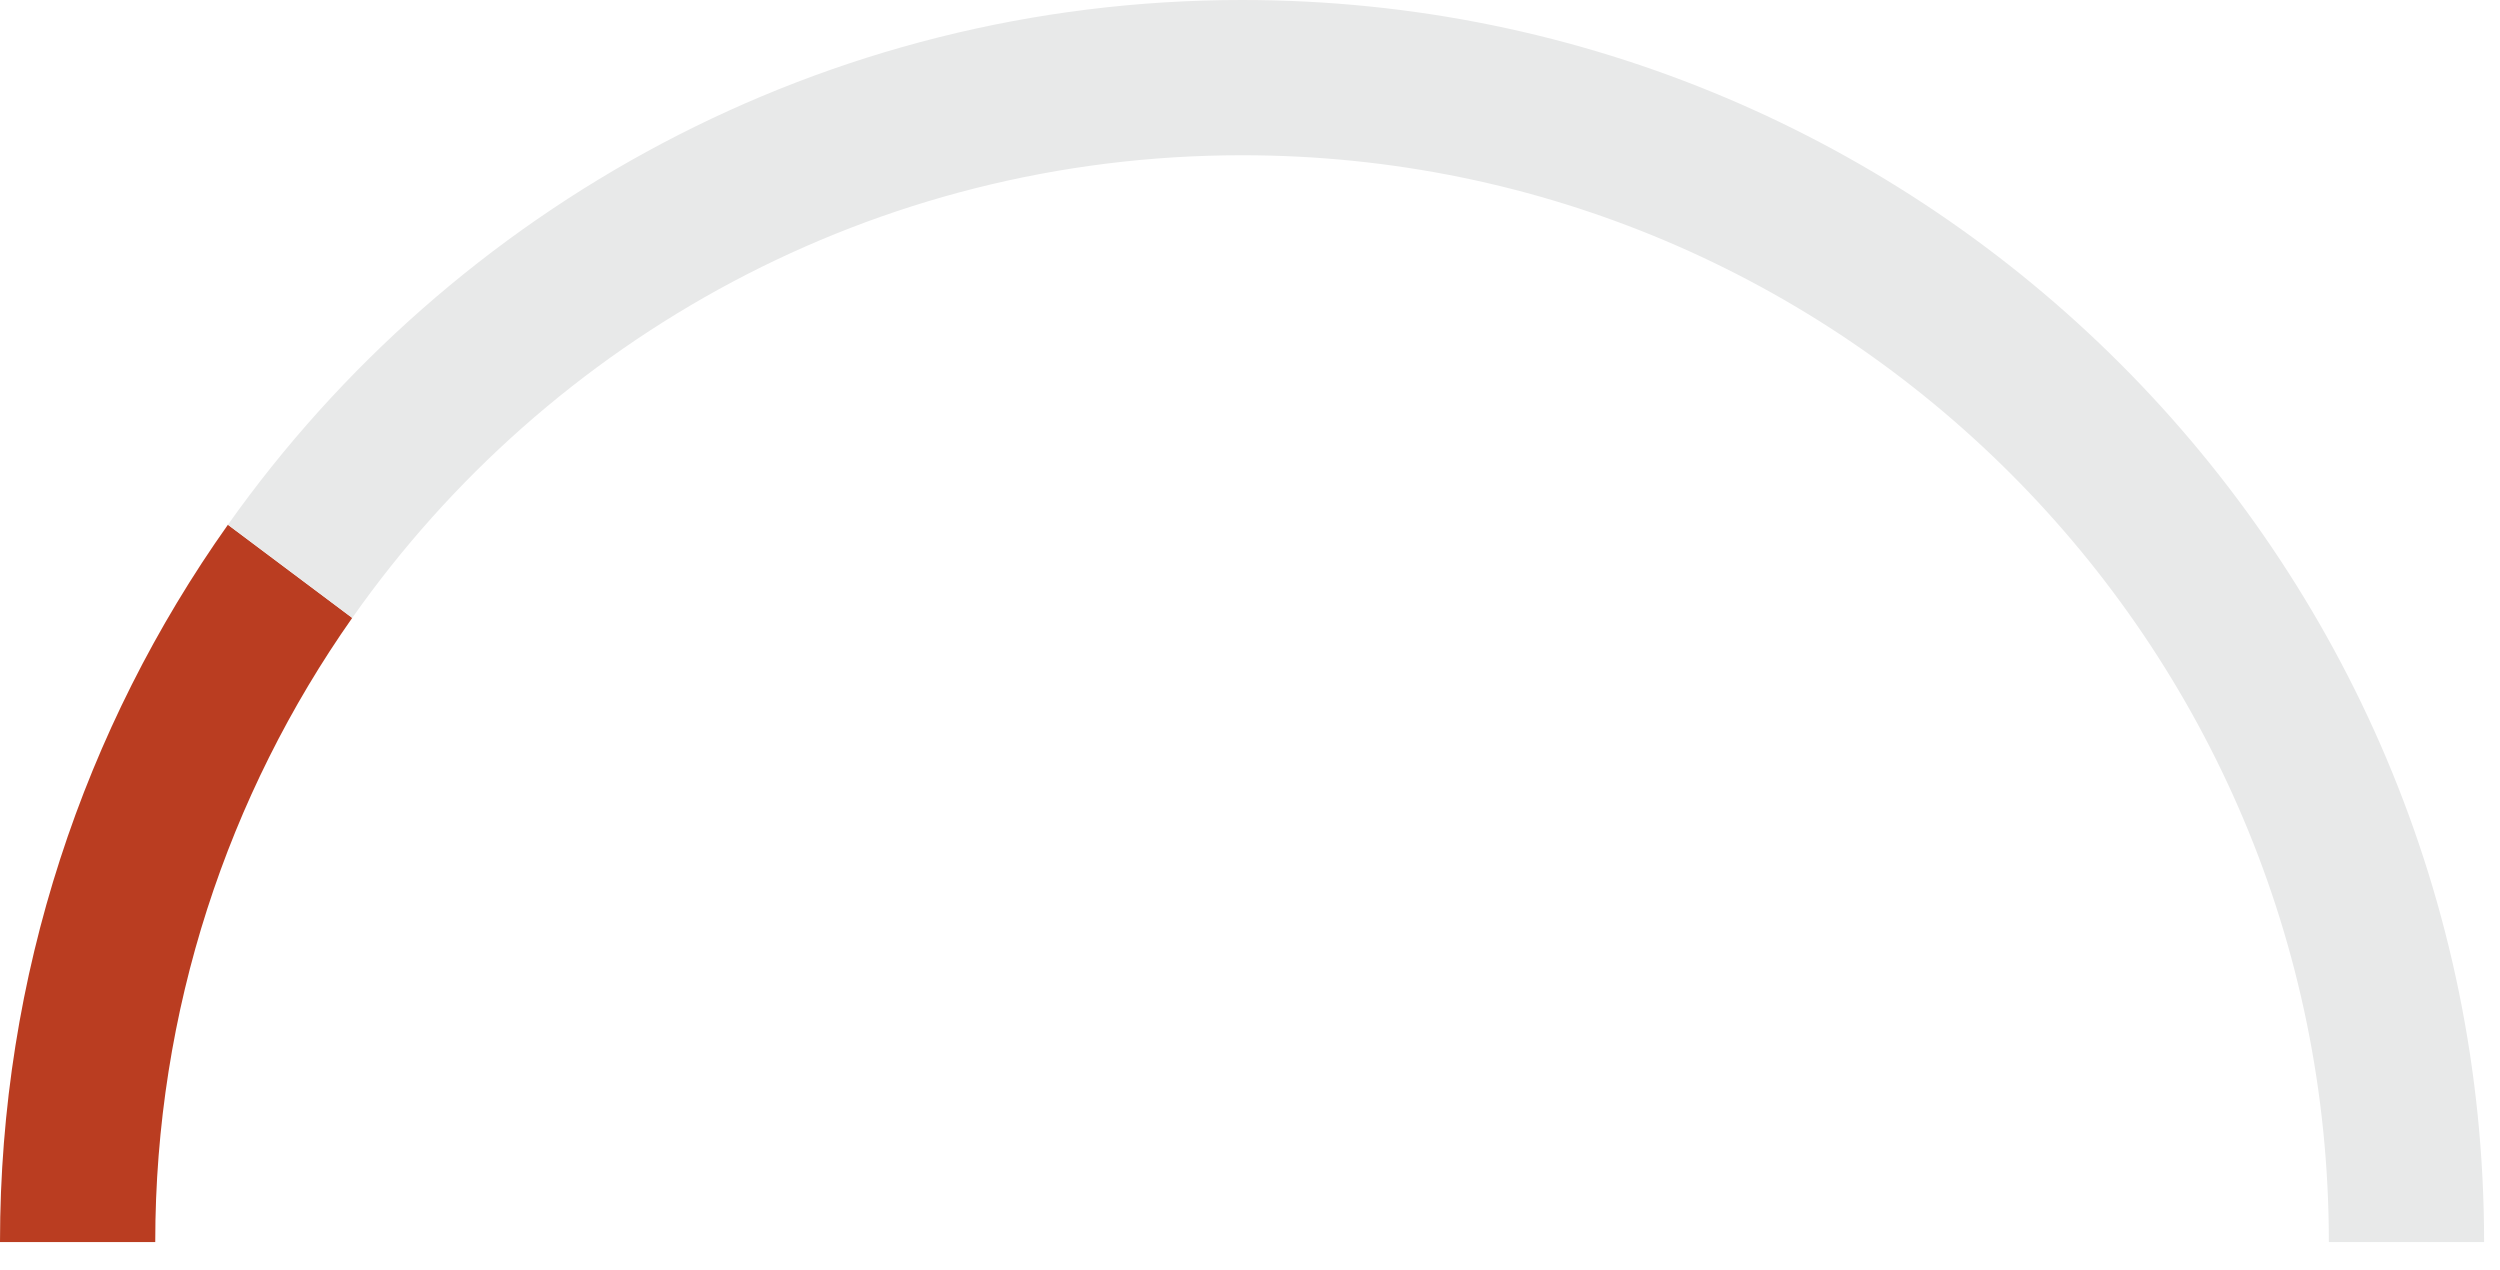
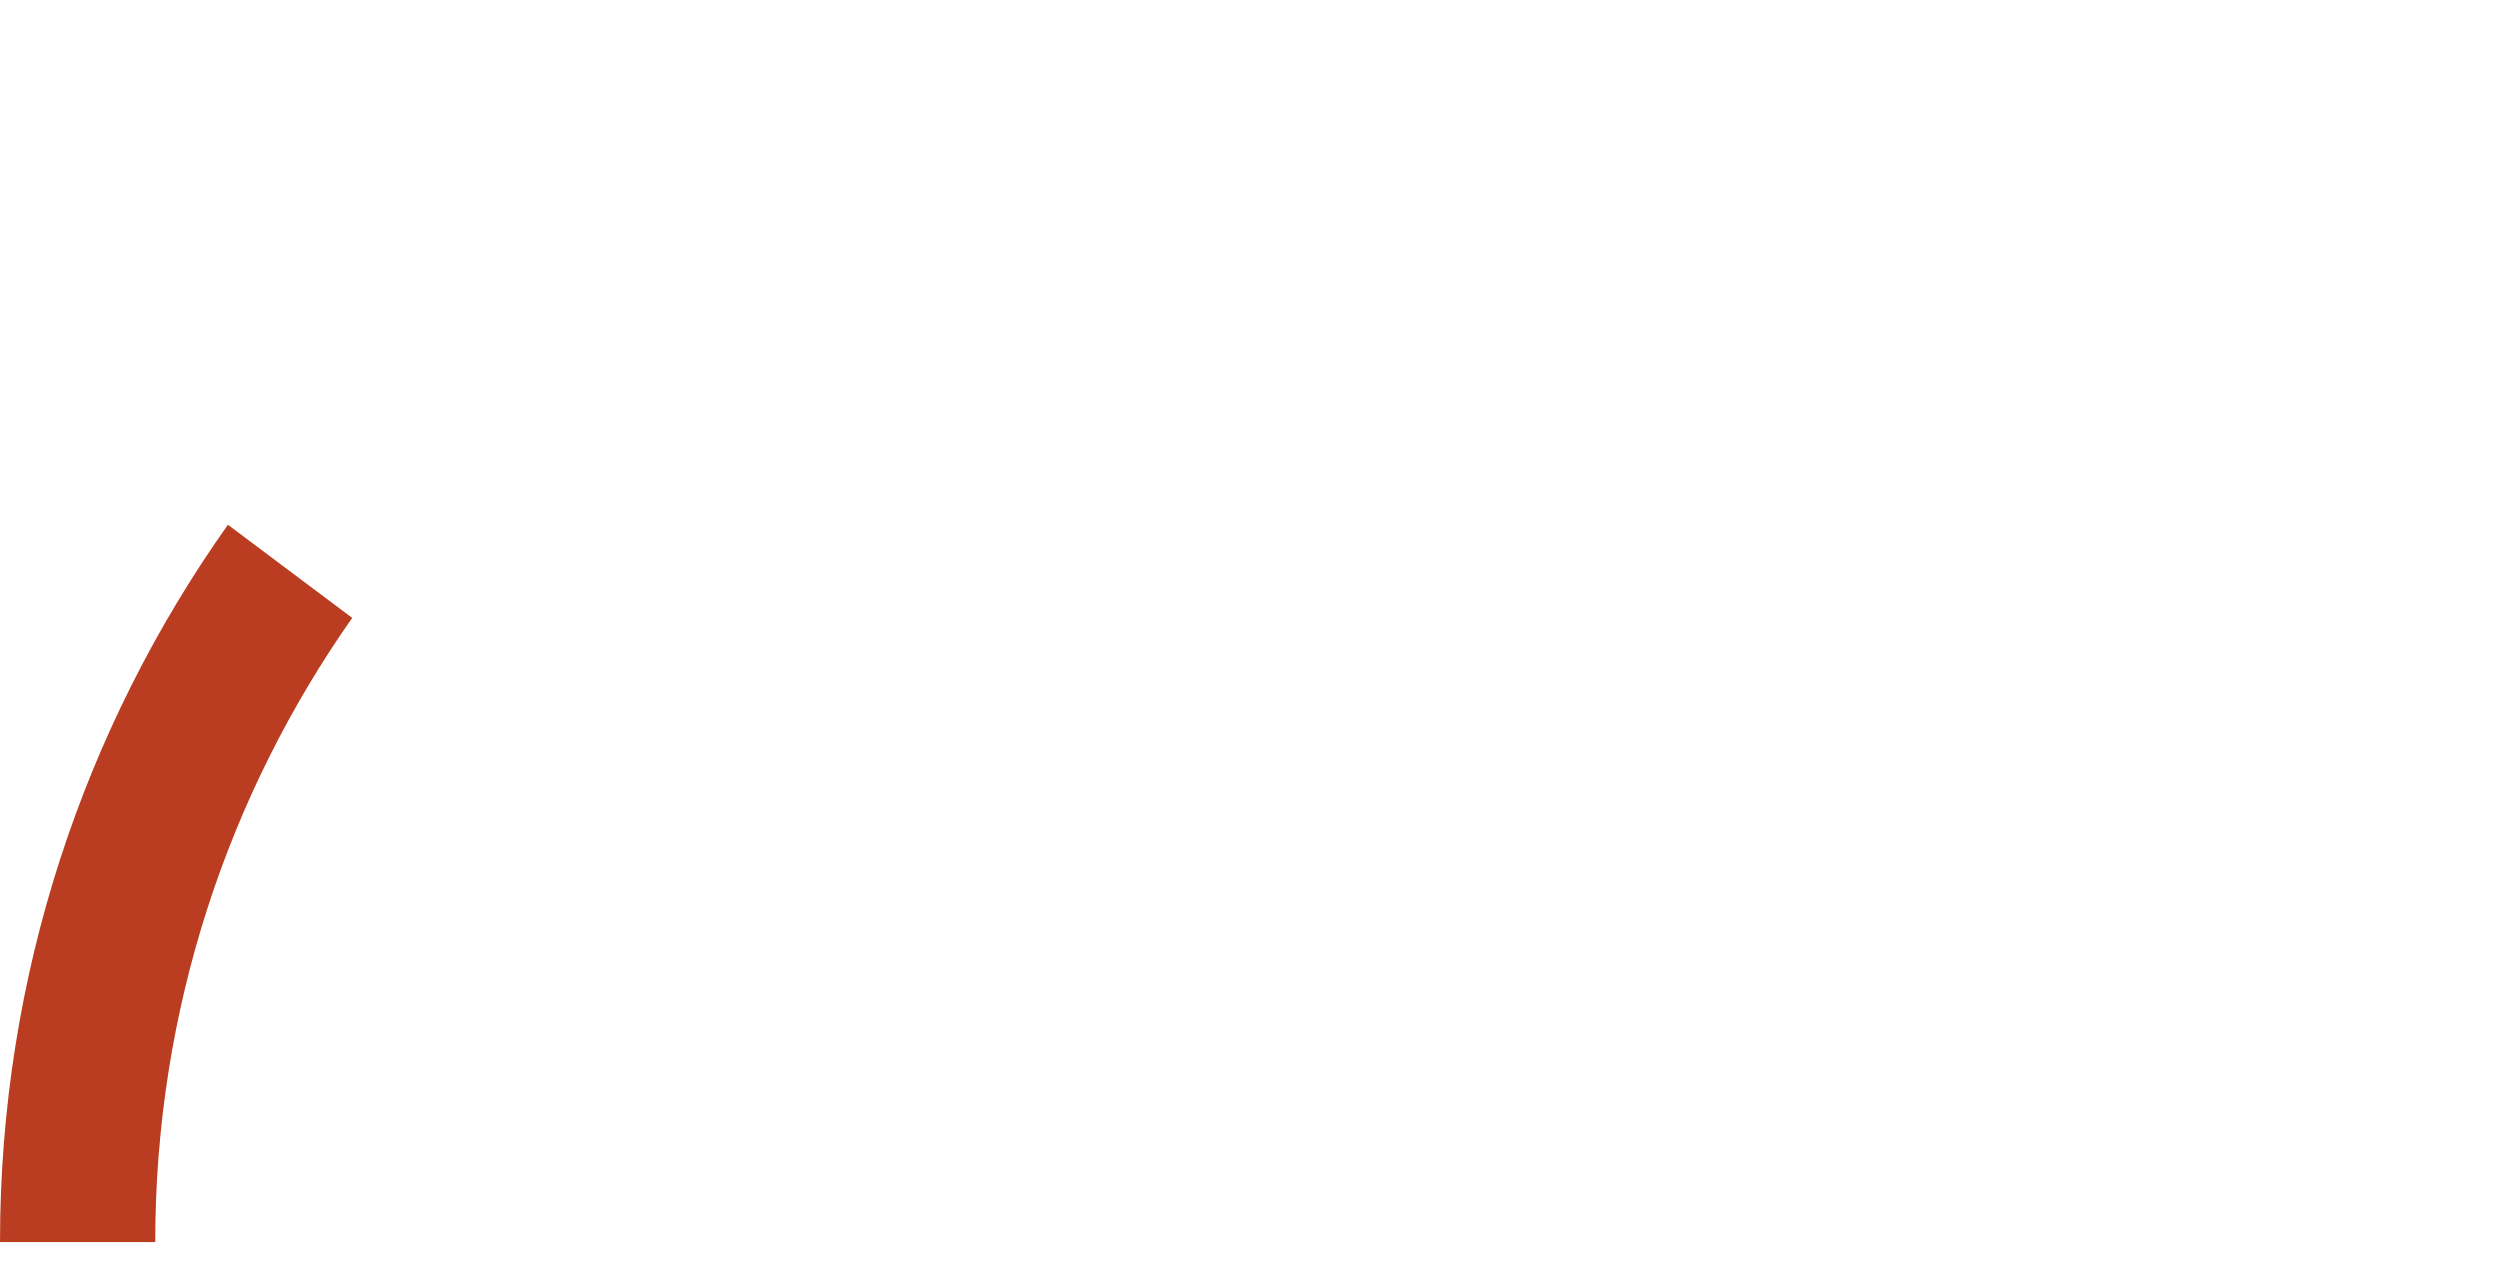
<svg xmlns="http://www.w3.org/2000/svg" fill="none" height="100%" overflow="visible" preserveAspectRatio="none" style="display: block;" viewBox="0 0 61 31" width="100%">
  <g id="Subtract">
    <path d="M5.561 12.804C2.059 17.748 0 23.787 0 30.306H3.788C3.788 24.639 5.566 19.387 8.594 15.077L5.561 12.804Z" fill="#BA3D21" />
-     <path d="M60.612 30.306C60.612 13.569 47.044 0 30.306 0C20.088 0 11.051 5.057 5.561 12.804L8.594 15.077C13.392 8.25 21.328 3.788 30.306 3.788C44.952 3.788 56.824 15.661 56.824 30.306H60.612Z" fill="#E8E9E9" />
  </g>
</svg>